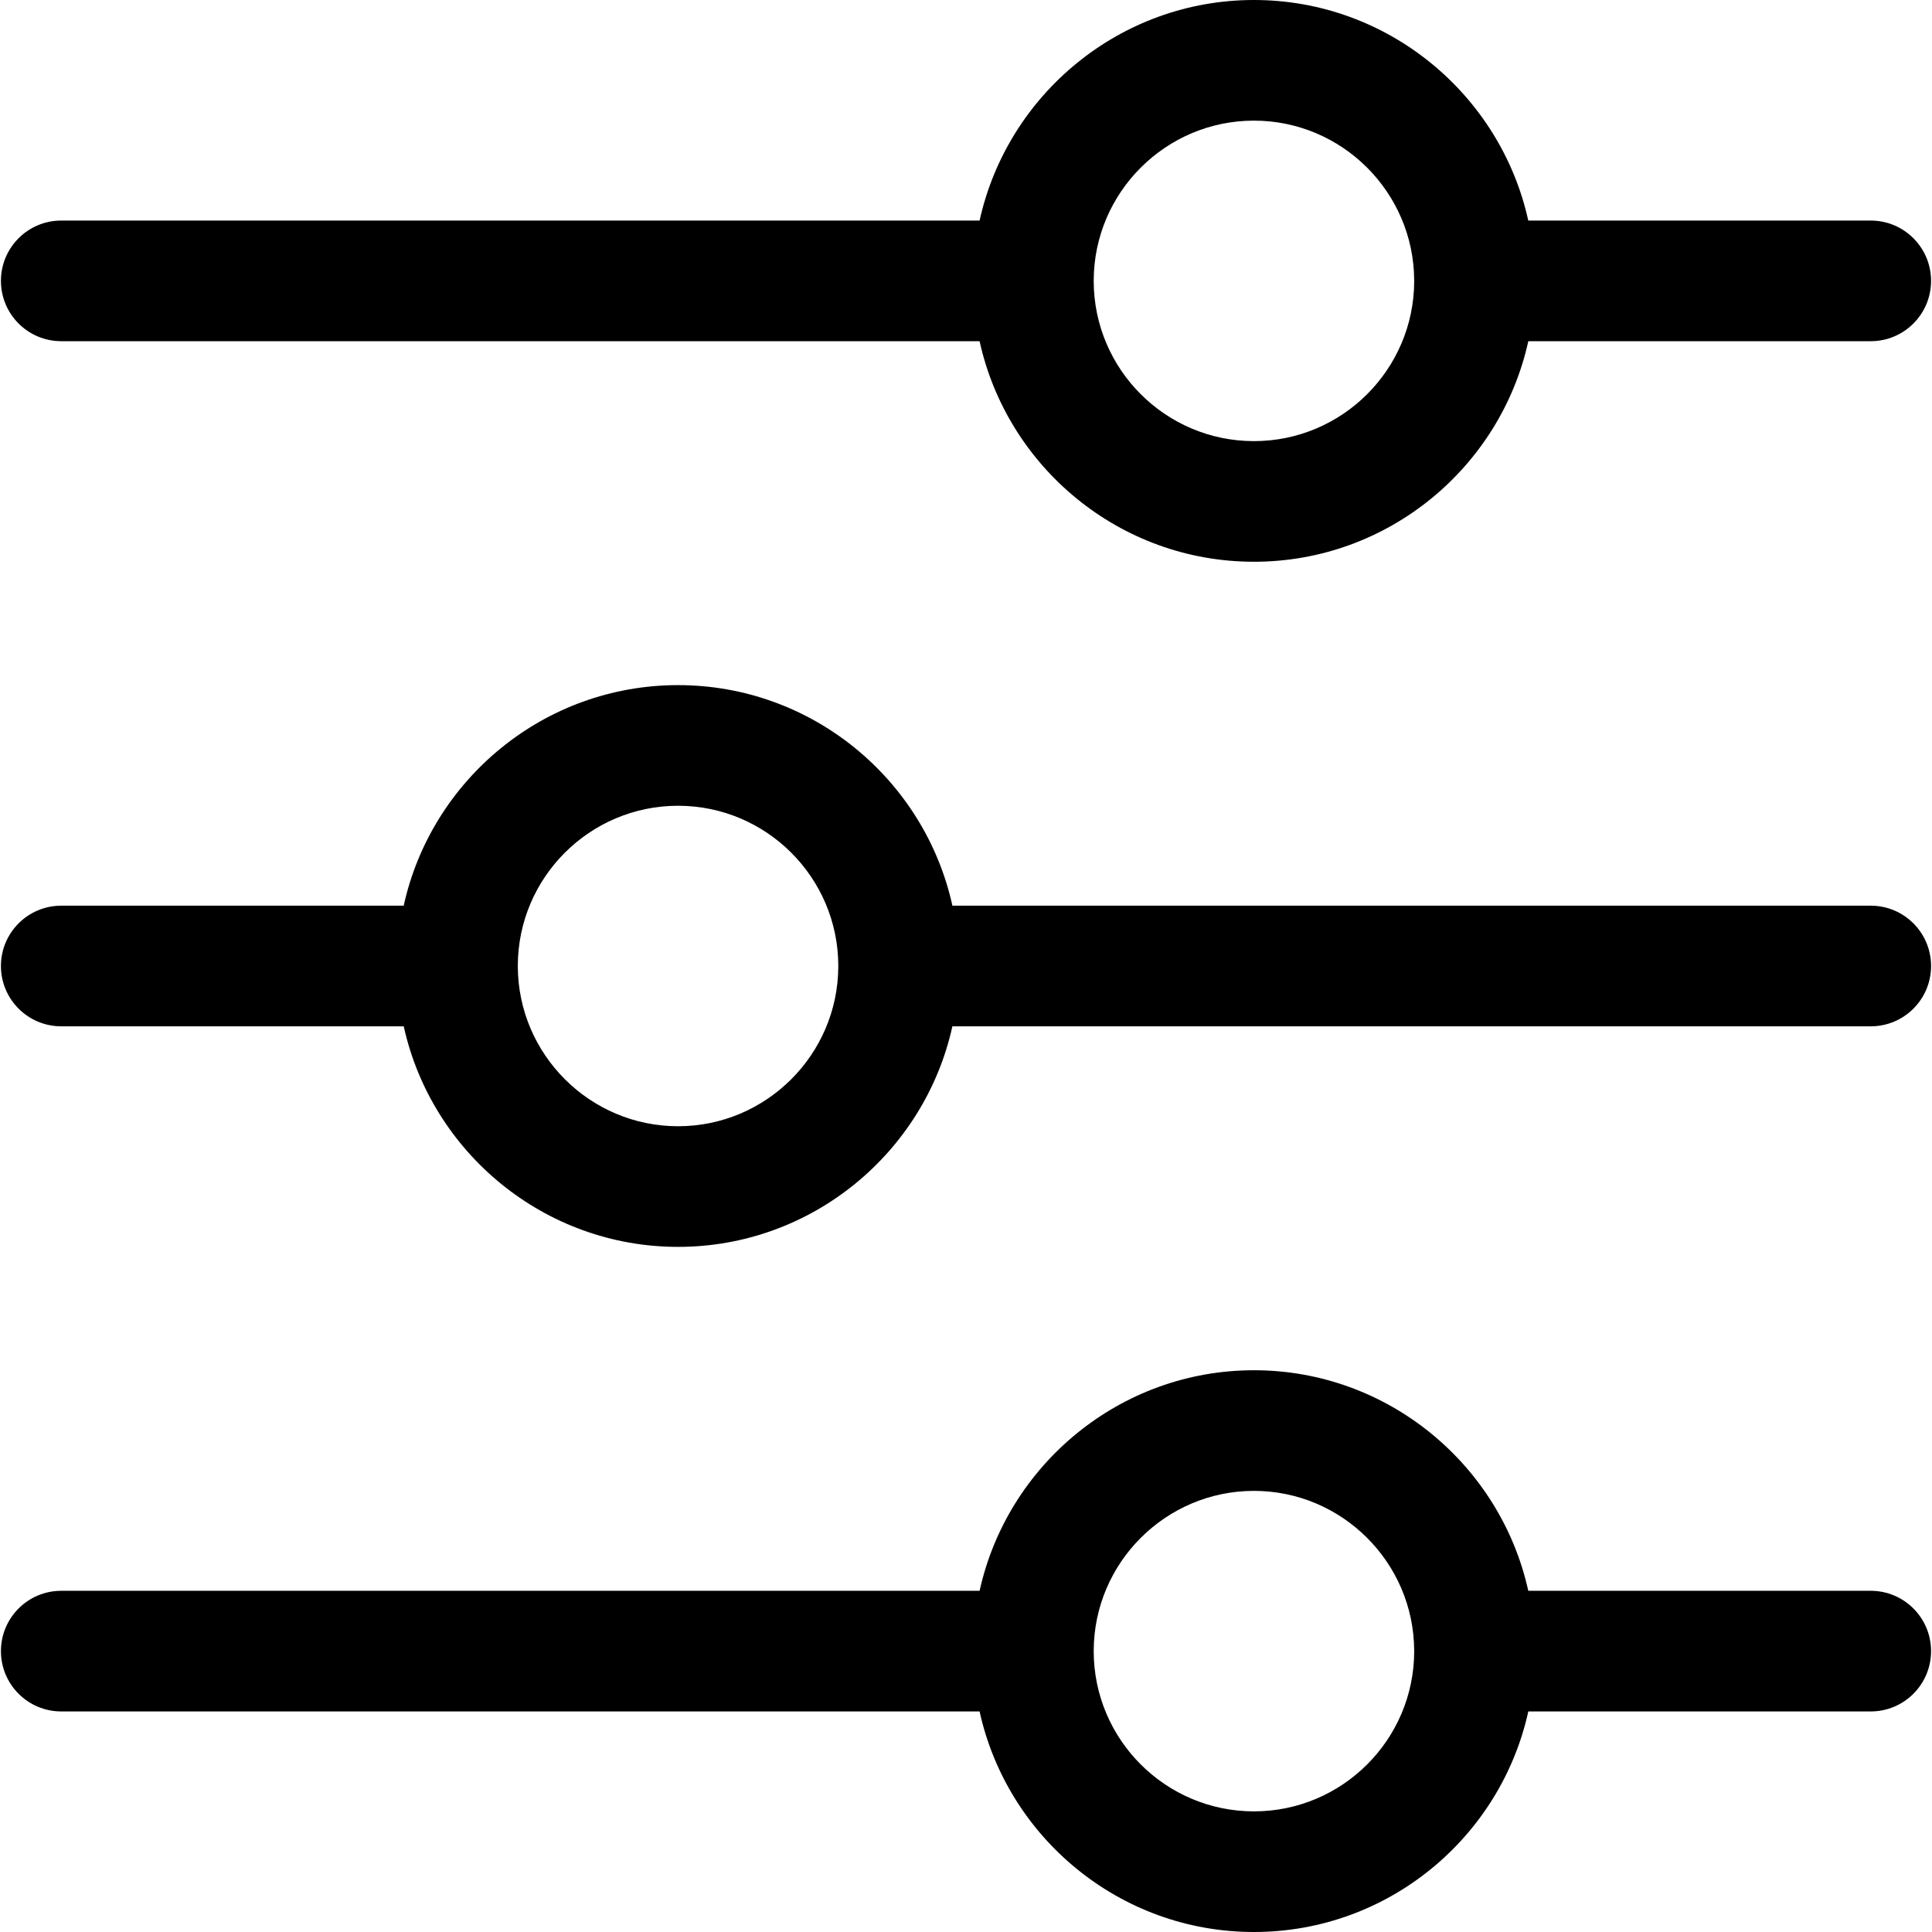
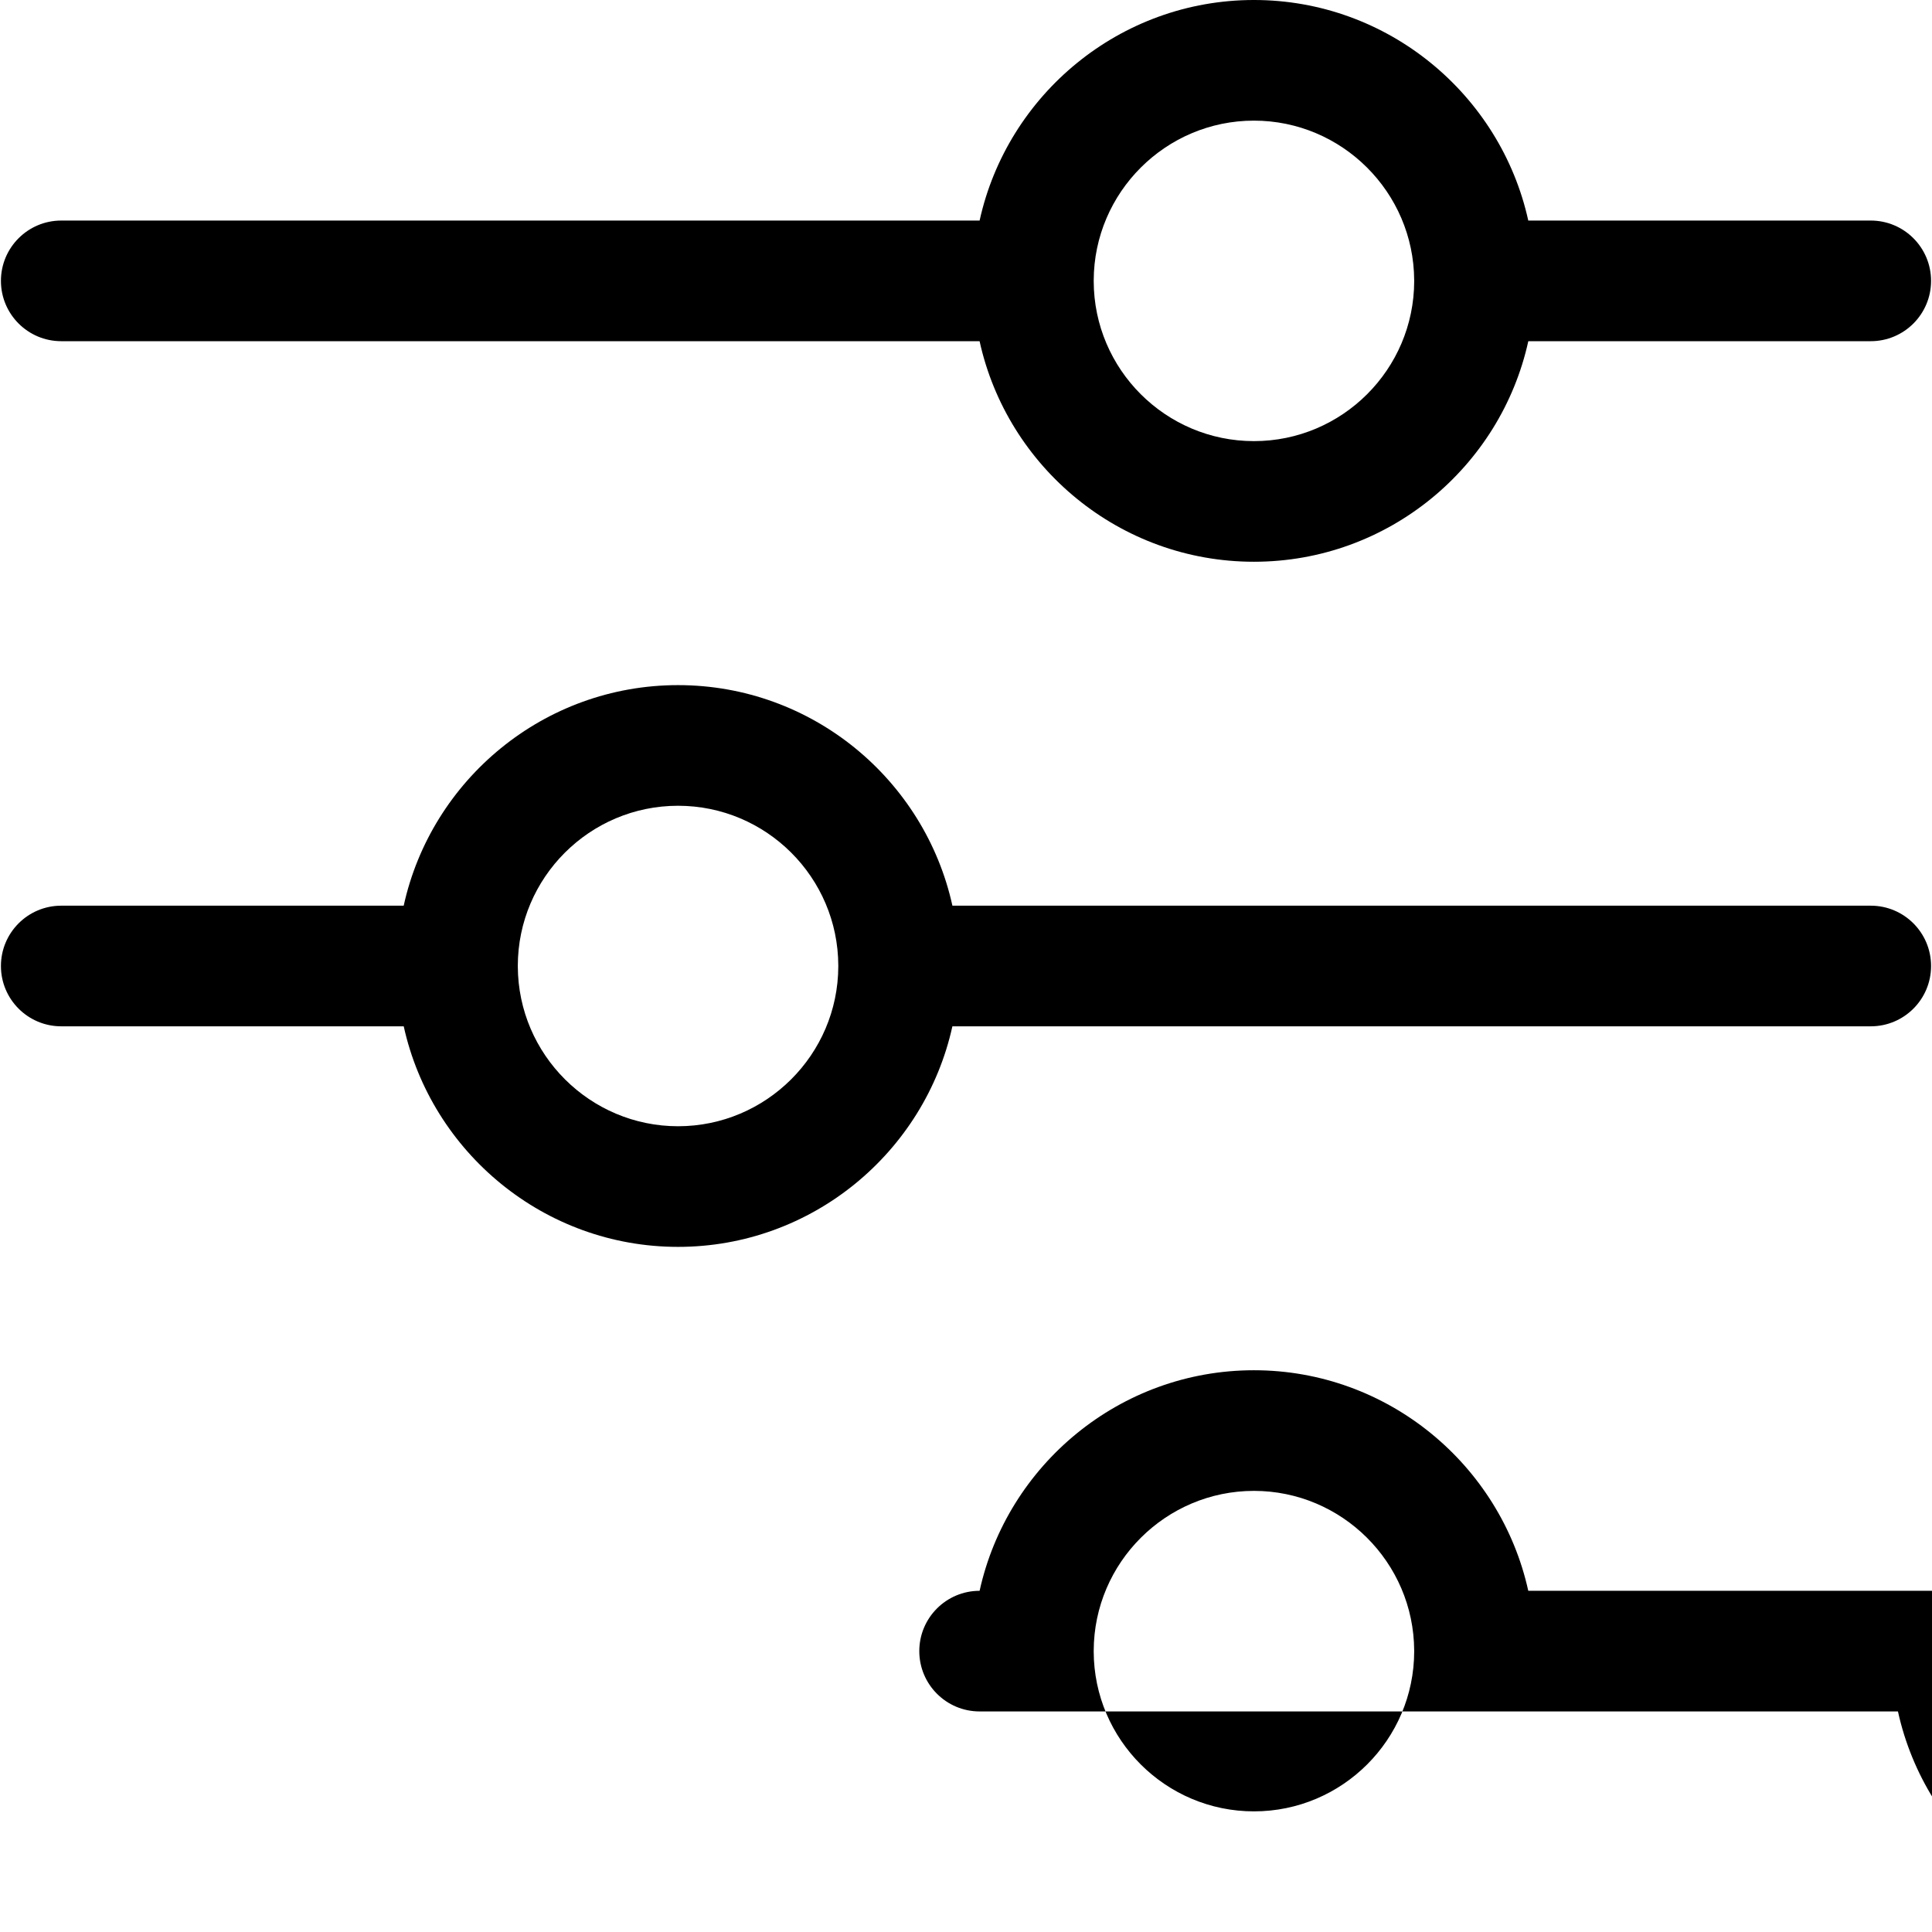
<svg xmlns="http://www.w3.org/2000/svg" version="1.1" width="1024" height="1024" viewBox="0 0 1024 1024">
  <g id="icomoon-ignore">
</g>
-   <path d="M32.465 180.839h486.738c14.67 66.773 74.3 116.903 145.415 116.903s130.745-50.127 145.415-116.903h181.502c17.655 0 31.969-14.314 31.969-31.969s-14.314-31.969-31.969-31.969h-181.518c-14.698-66.739-74.41-116.901-145.399-116.901-71.027 0-130.711 50.153-145.403 116.901h-486.75c-17.655 0-31.969 14.314-31.969 31.969s14.314 31.969 31.969 31.969zM579.688 148.954c0-0.114 0.002-0.23 0.002-0.344 0.14-46.689 38.237-84.67 84.928-84.67 46.625 0 84.724 37.929 84.926 84.596l0.006 0.47c-0.074 46.769-38.145 84.8-84.932 84.8-46.767 0-84.826-37.993-84.932-84.734zM991.535 843.159h-181.518c-14.7-66.737-74.41-116.901-145.399-116.901-71.027 0-130.711 50.155-145.403 116.901h-486.75c-17.655 0-31.969 14.312-31.969 31.969s14.314 31.969 31.969 31.969h486.738c14.67 66.773 74.3 116.903 145.415 116.903s130.745-50.129 145.415-116.903h181.502c17.655 0 31.969-14.312 31.969-31.969s-14.314-31.969-31.969-31.969zM664.618 960.062c-46.767 0-84.826-37.993-84.932-84.734l0.002-0.116c0-0.116 0.002-0.23 0.002-0.344 0.14-46.689 38.237-84.672 84.928-84.672 46.625 0 84.724 37.929 84.926 84.594l0.006 0.47c-0.068 46.775-38.141 84.802-84.932 84.802zM991.535 480.031h-486.738c-14.67-66.773-74.3-116.901-145.415-116.901s-130.745 50.127-145.415 116.901h-181.502c-17.655 0-31.969 14.314-31.969 31.969 0 17.657 14.314 31.969 31.969 31.969h181.518c14.7 66.737 74.41 116.901 145.399 116.901 71.027 0 130.711-50.155 145.403-116.901h486.75c17.655 0 31.969-14.312 31.969-31.969 0-17.655-14.314-31.969-31.969-31.969zM444.312 511.916c0 0.116-0.002 0.23-0.002 0.344-0.14 46.689-38.237 84.67-84.928 84.67-46.625 0-84.724-37.929-84.926-84.594l-0.006-0.468c0.070-46.775 38.143-84.8 84.932-84.8 46.767 0 84.826 37.991 84.932 84.734z" />
+   <path d="M32.465 180.839h486.738c14.67 66.773 74.3 116.903 145.415 116.903s130.745-50.127 145.415-116.903h181.502c17.655 0 31.969-14.314 31.969-31.969s-14.314-31.969-31.969-31.969h-181.518c-14.698-66.739-74.41-116.901-145.399-116.901-71.027 0-130.711 50.153-145.403 116.901h-486.75c-17.655 0-31.969 14.314-31.969 31.969s14.314 31.969 31.969 31.969zM579.688 148.954c0-0.114 0.002-0.23 0.002-0.344 0.14-46.689 38.237-84.67 84.928-84.67 46.625 0 84.724 37.929 84.926 84.596l0.006 0.47c-0.074 46.769-38.145 84.8-84.932 84.8-46.767 0-84.826-37.993-84.932-84.734zM991.535 843.159h-181.518c-14.7-66.737-74.41-116.901-145.399-116.901-71.027 0-130.711 50.155-145.403 116.901c-17.655 0-31.969 14.312-31.969 31.969s14.314 31.969 31.969 31.969h486.738c14.67 66.773 74.3 116.903 145.415 116.903s130.745-50.129 145.415-116.903h181.502c17.655 0 31.969-14.312 31.969-31.969s-14.314-31.969-31.969-31.969zM664.618 960.062c-46.767 0-84.826-37.993-84.932-84.734l0.002-0.116c0-0.116 0.002-0.23 0.002-0.344 0.14-46.689 38.237-84.672 84.928-84.672 46.625 0 84.724 37.929 84.926 84.594l0.006 0.47c-0.068 46.775-38.141 84.802-84.932 84.802zM991.535 480.031h-486.738c-14.67-66.773-74.3-116.901-145.415-116.901s-130.745 50.127-145.415 116.901h-181.502c-17.655 0-31.969 14.314-31.969 31.969 0 17.657 14.314 31.969 31.969 31.969h181.518c14.7 66.737 74.41 116.901 145.399 116.901 71.027 0 130.711-50.155 145.403-116.901h486.75c17.655 0 31.969-14.312 31.969-31.969 0-17.655-14.314-31.969-31.969-31.969zM444.312 511.916c0 0.116-0.002 0.23-0.002 0.344-0.14 46.689-38.237 84.67-84.928 84.67-46.625 0-84.724-37.929-84.926-84.594l-0.006-0.468c0.070-46.775 38.143-84.8 84.932-84.8 46.767 0 84.826 37.991 84.932 84.734z" />
</svg>